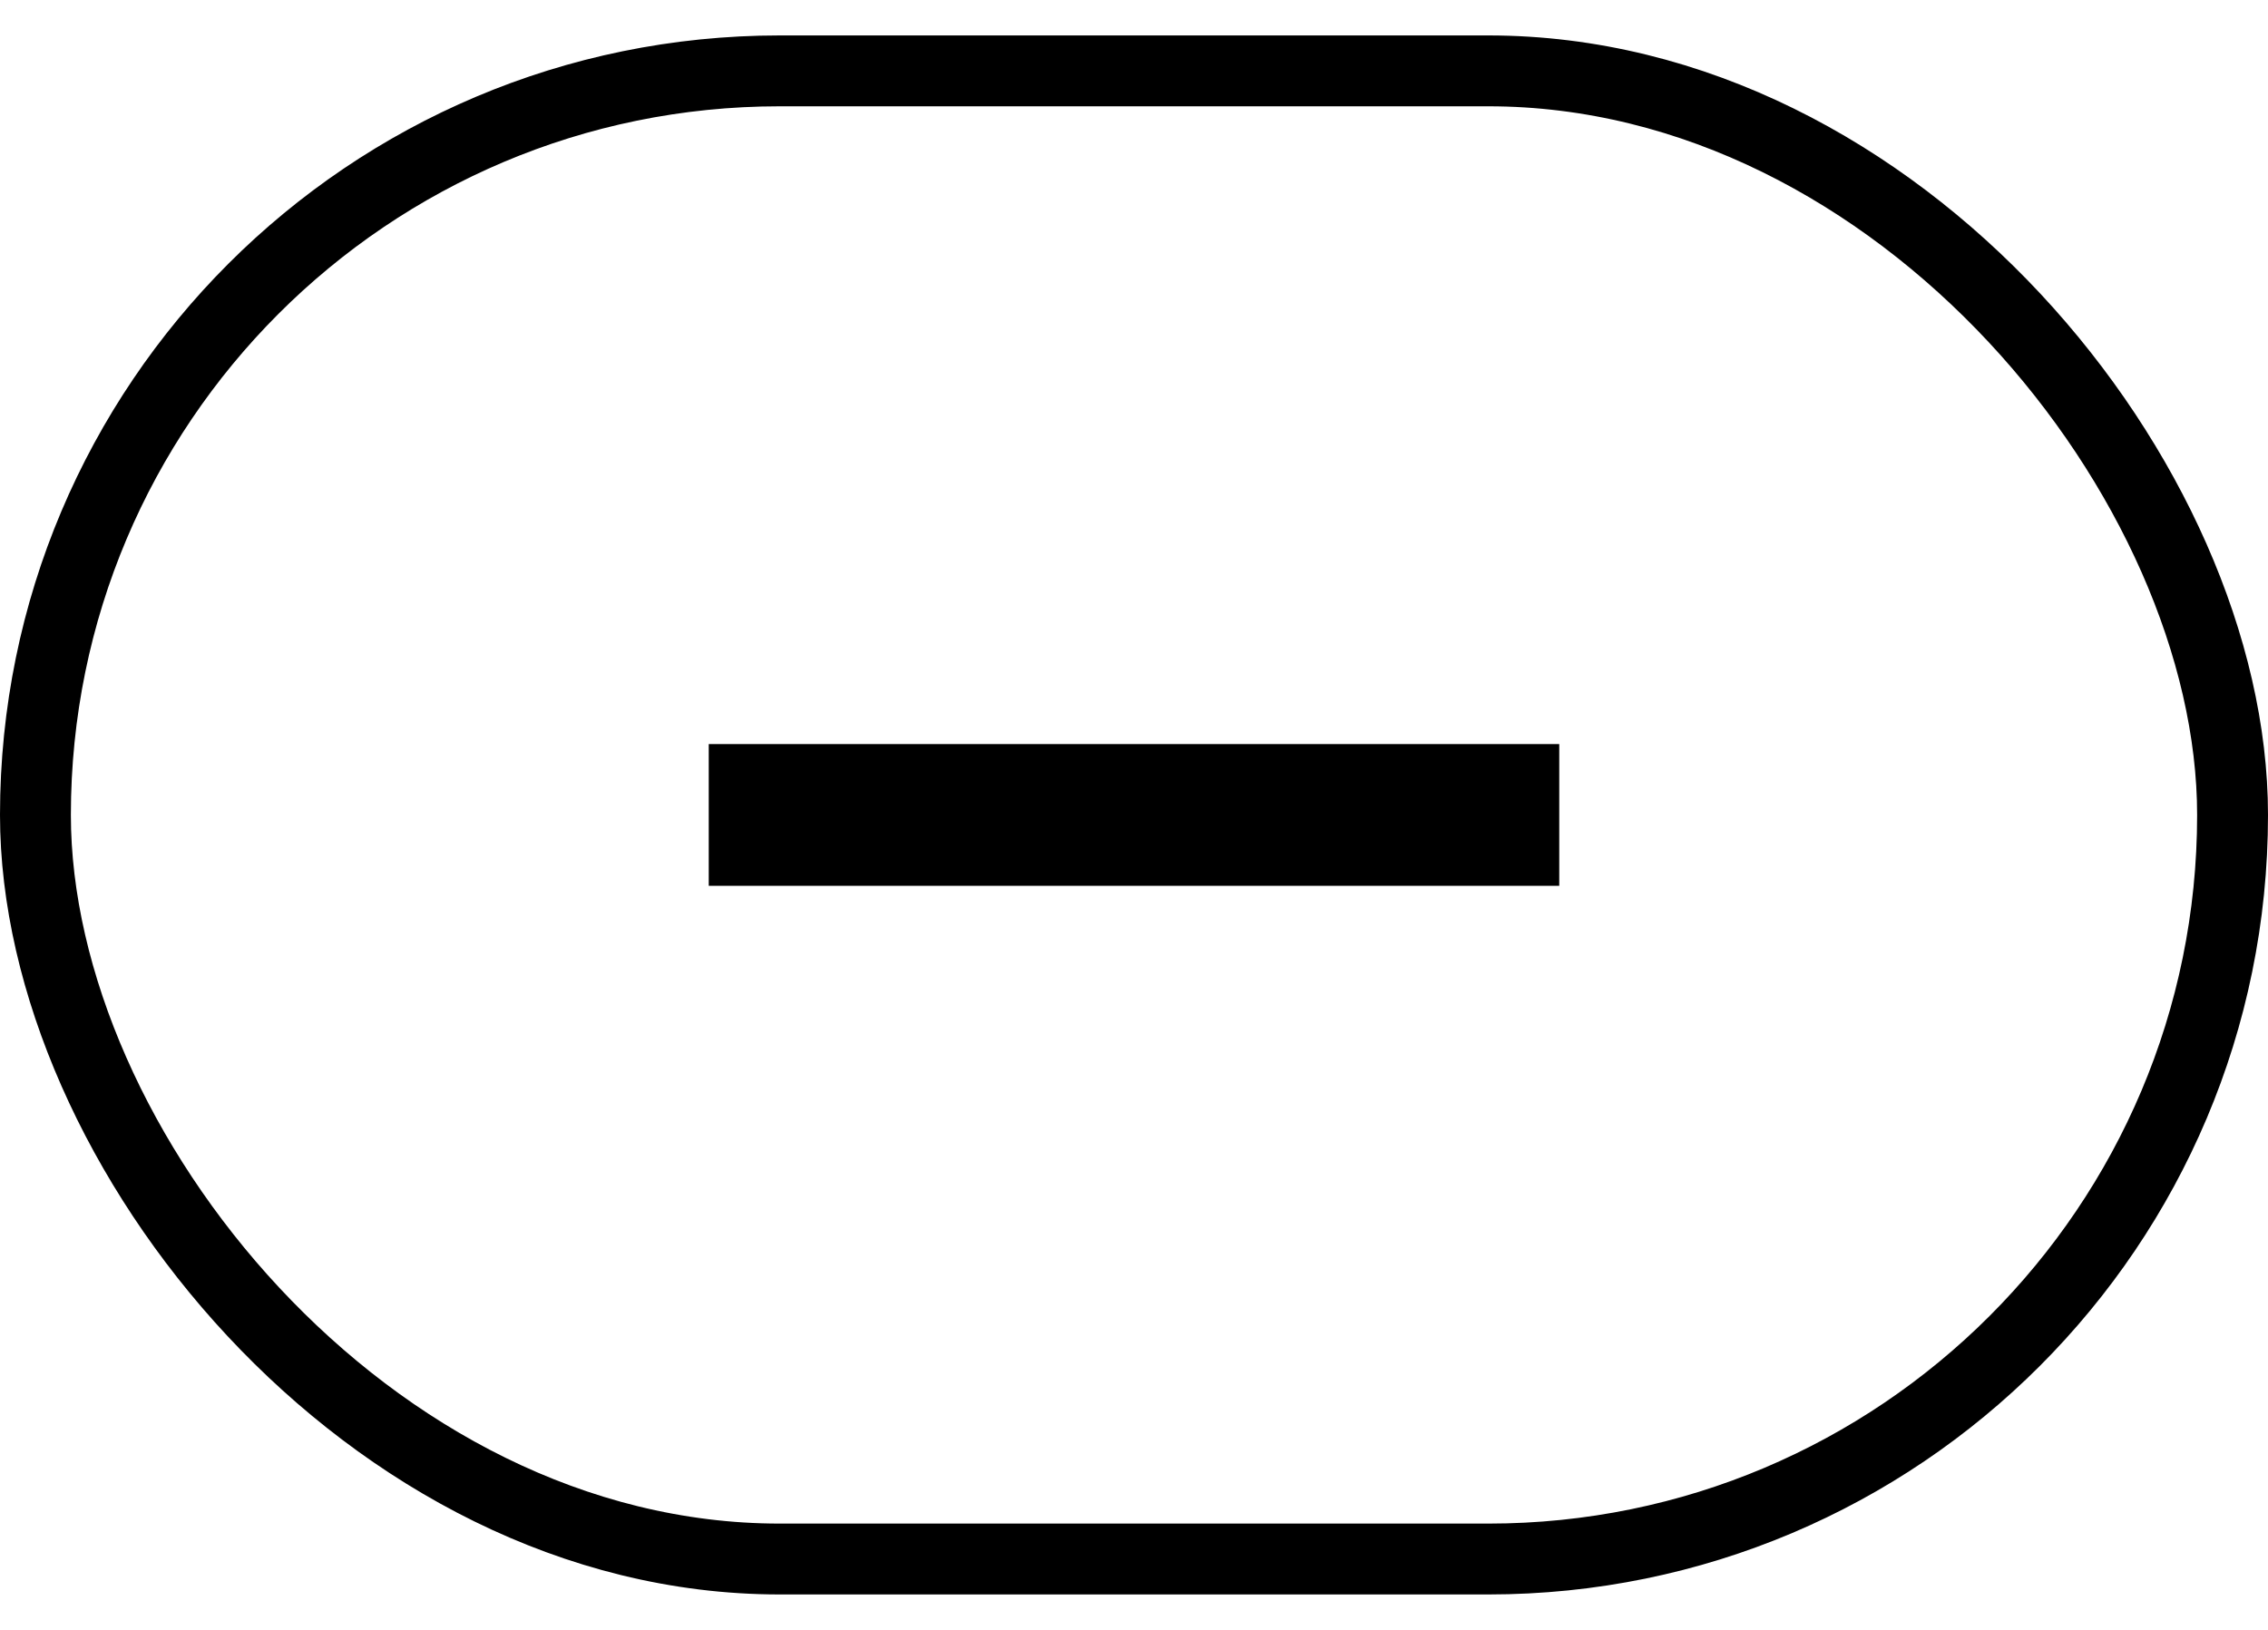
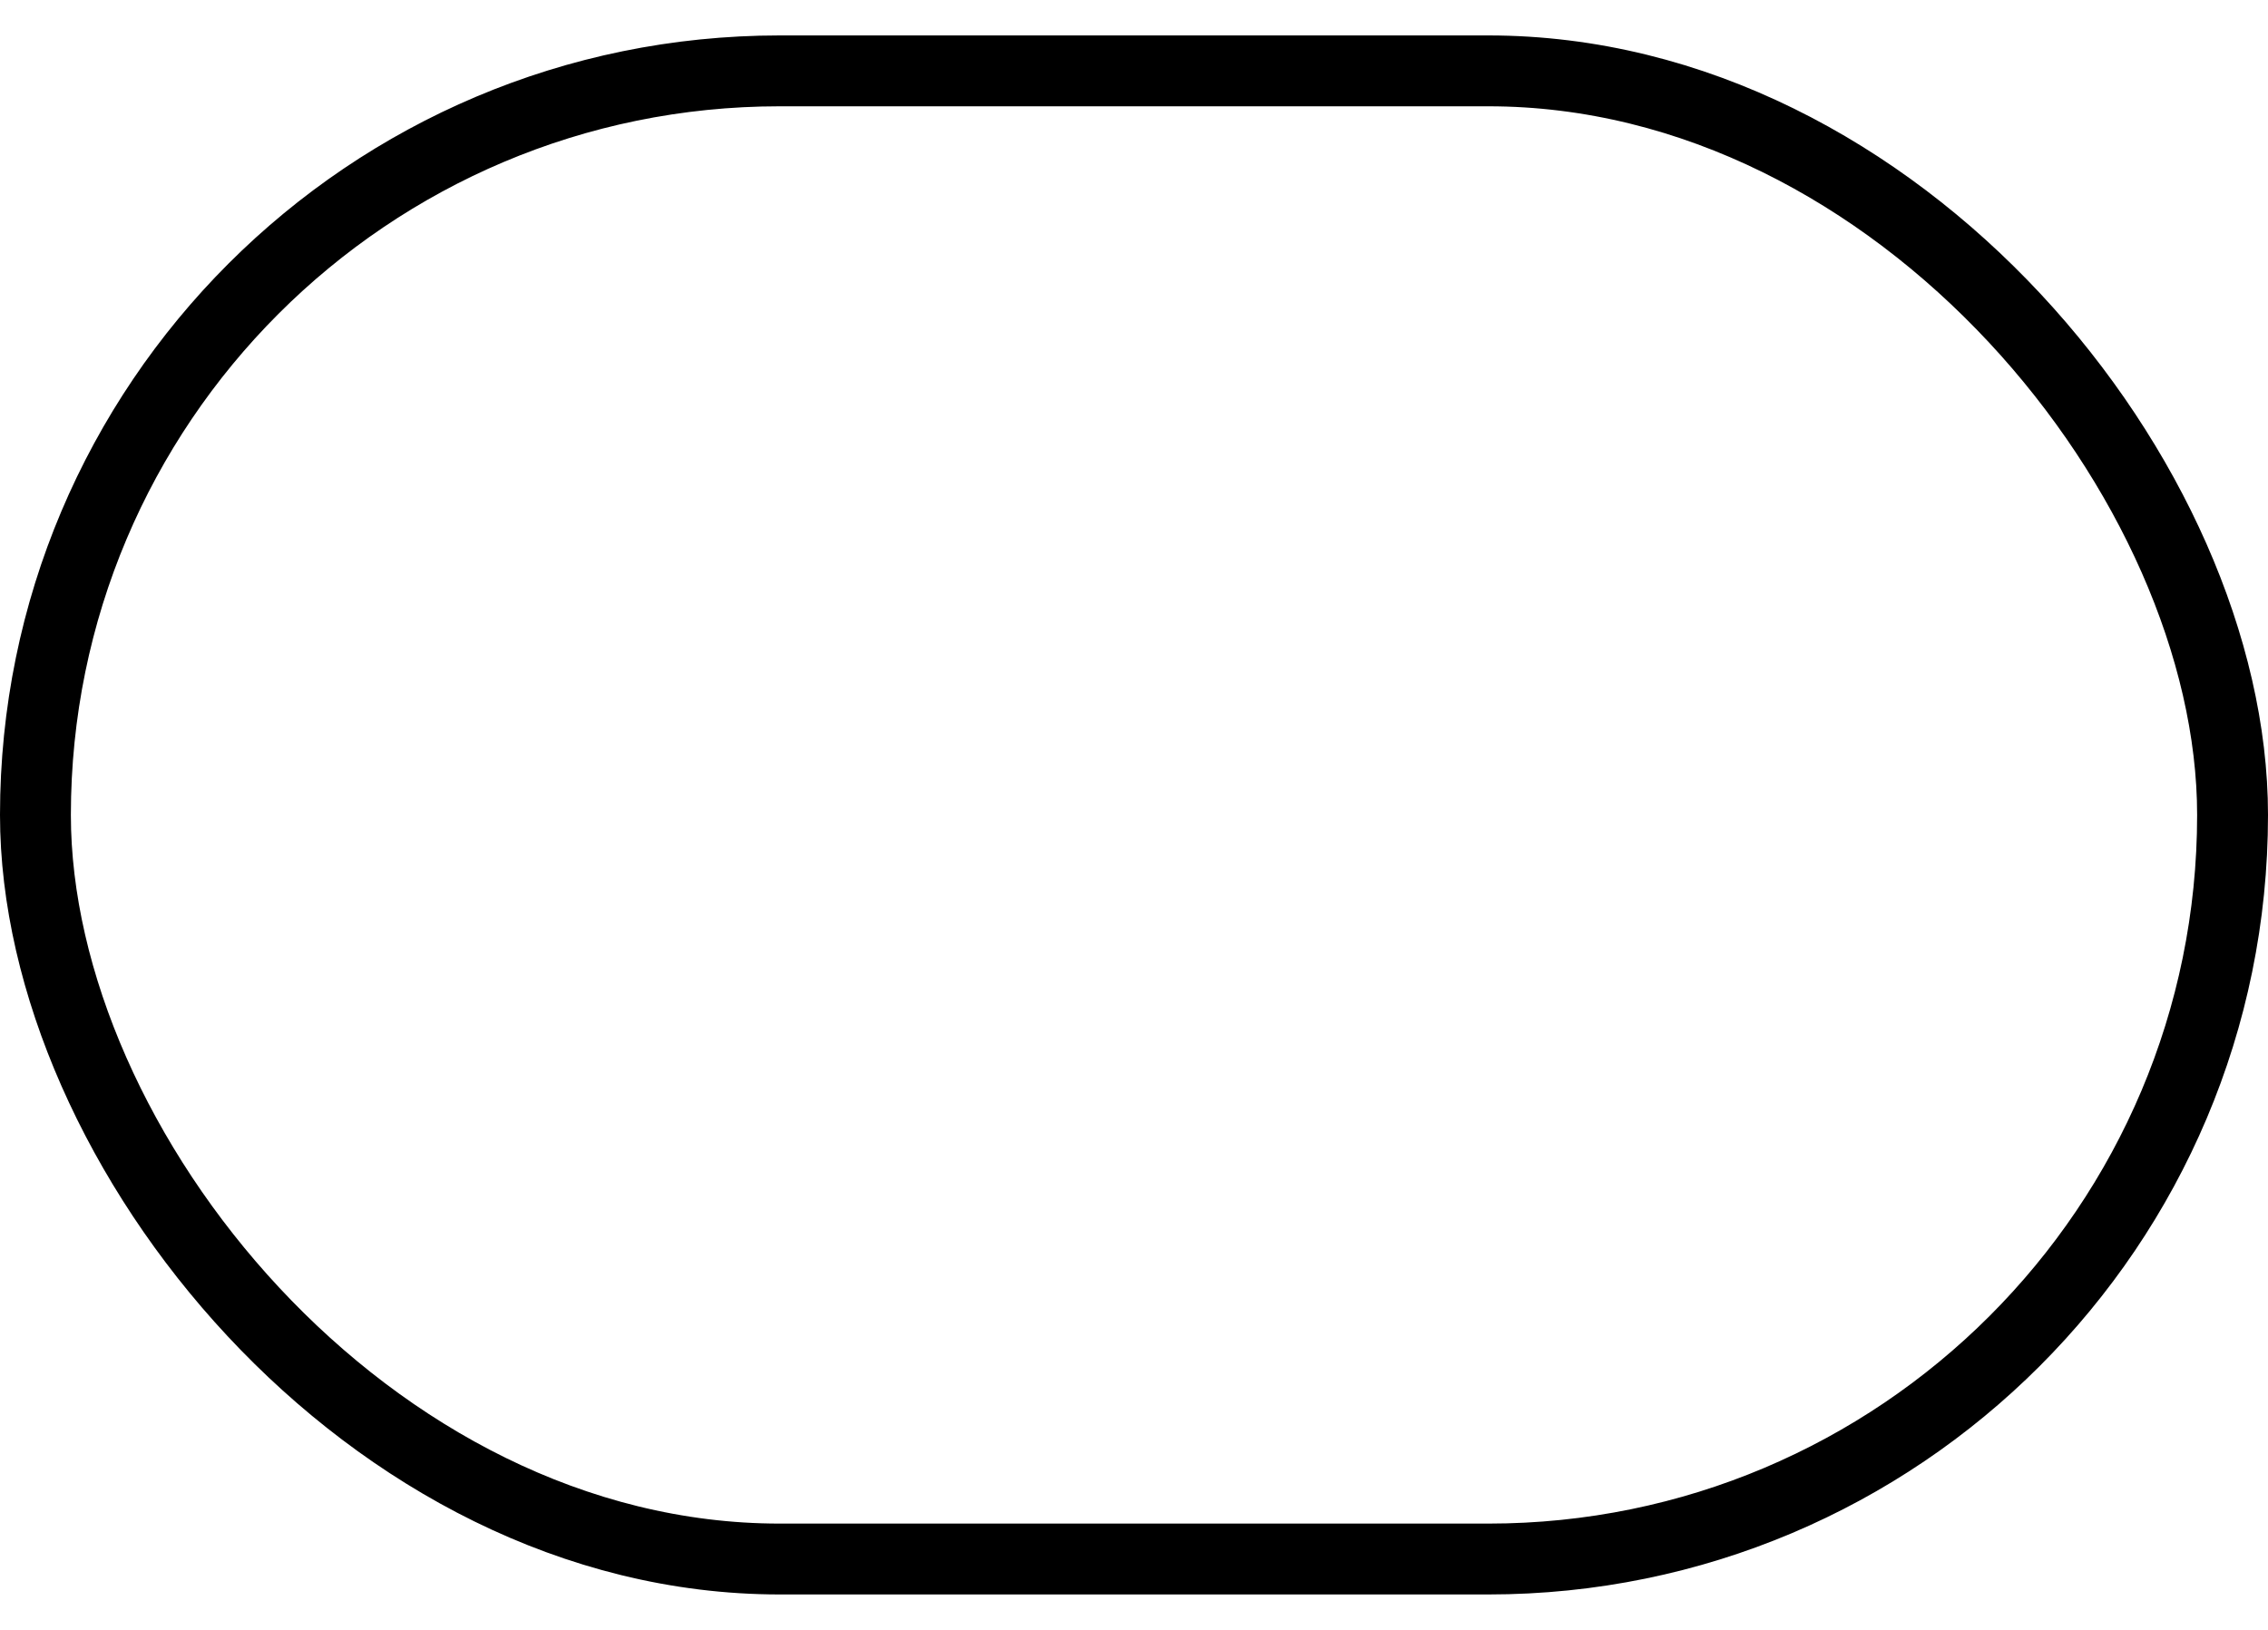
<svg xmlns="http://www.w3.org/2000/svg" width="32" height="23" viewBox="0 0 32 23" fill="none">
-   <path fill-rule="evenodd" clip-rule="evenodd" d="M22 12.5H10V10.5H22V12.5Z" fill="black" />
  <rect x="0.5" y="1" width="31" height="21" rx="10.5" stroke="black" />
</svg>